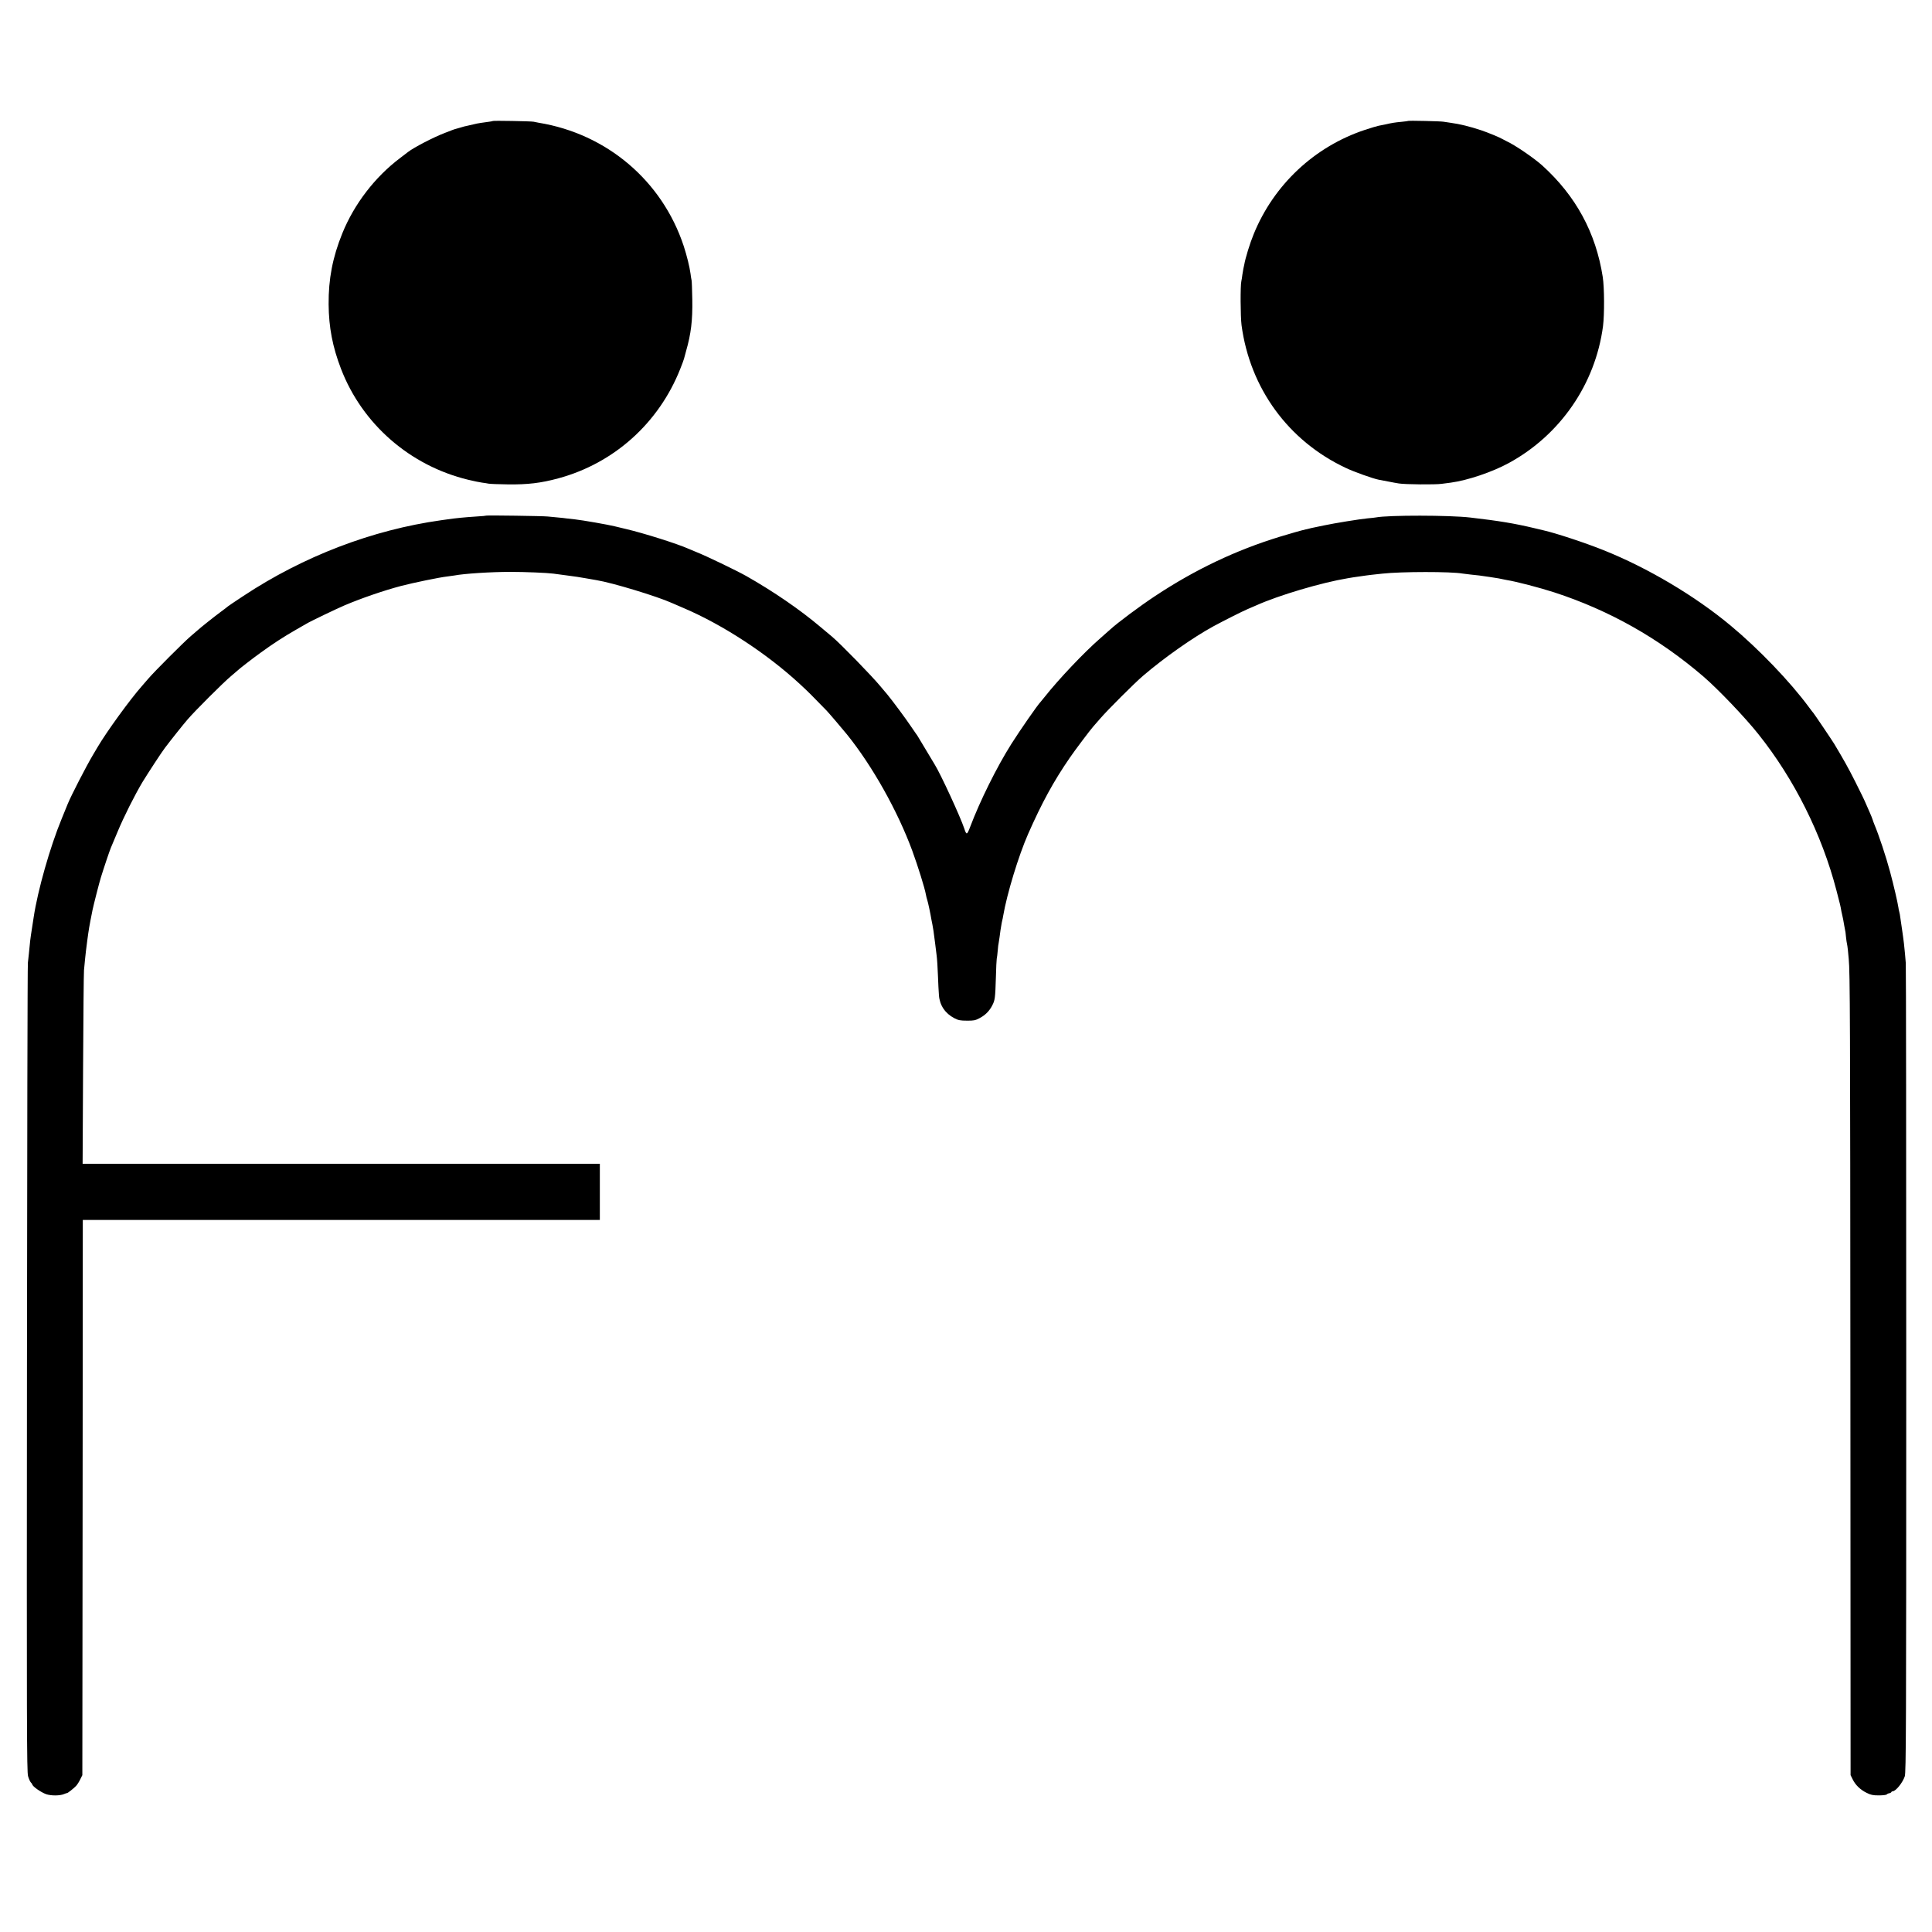
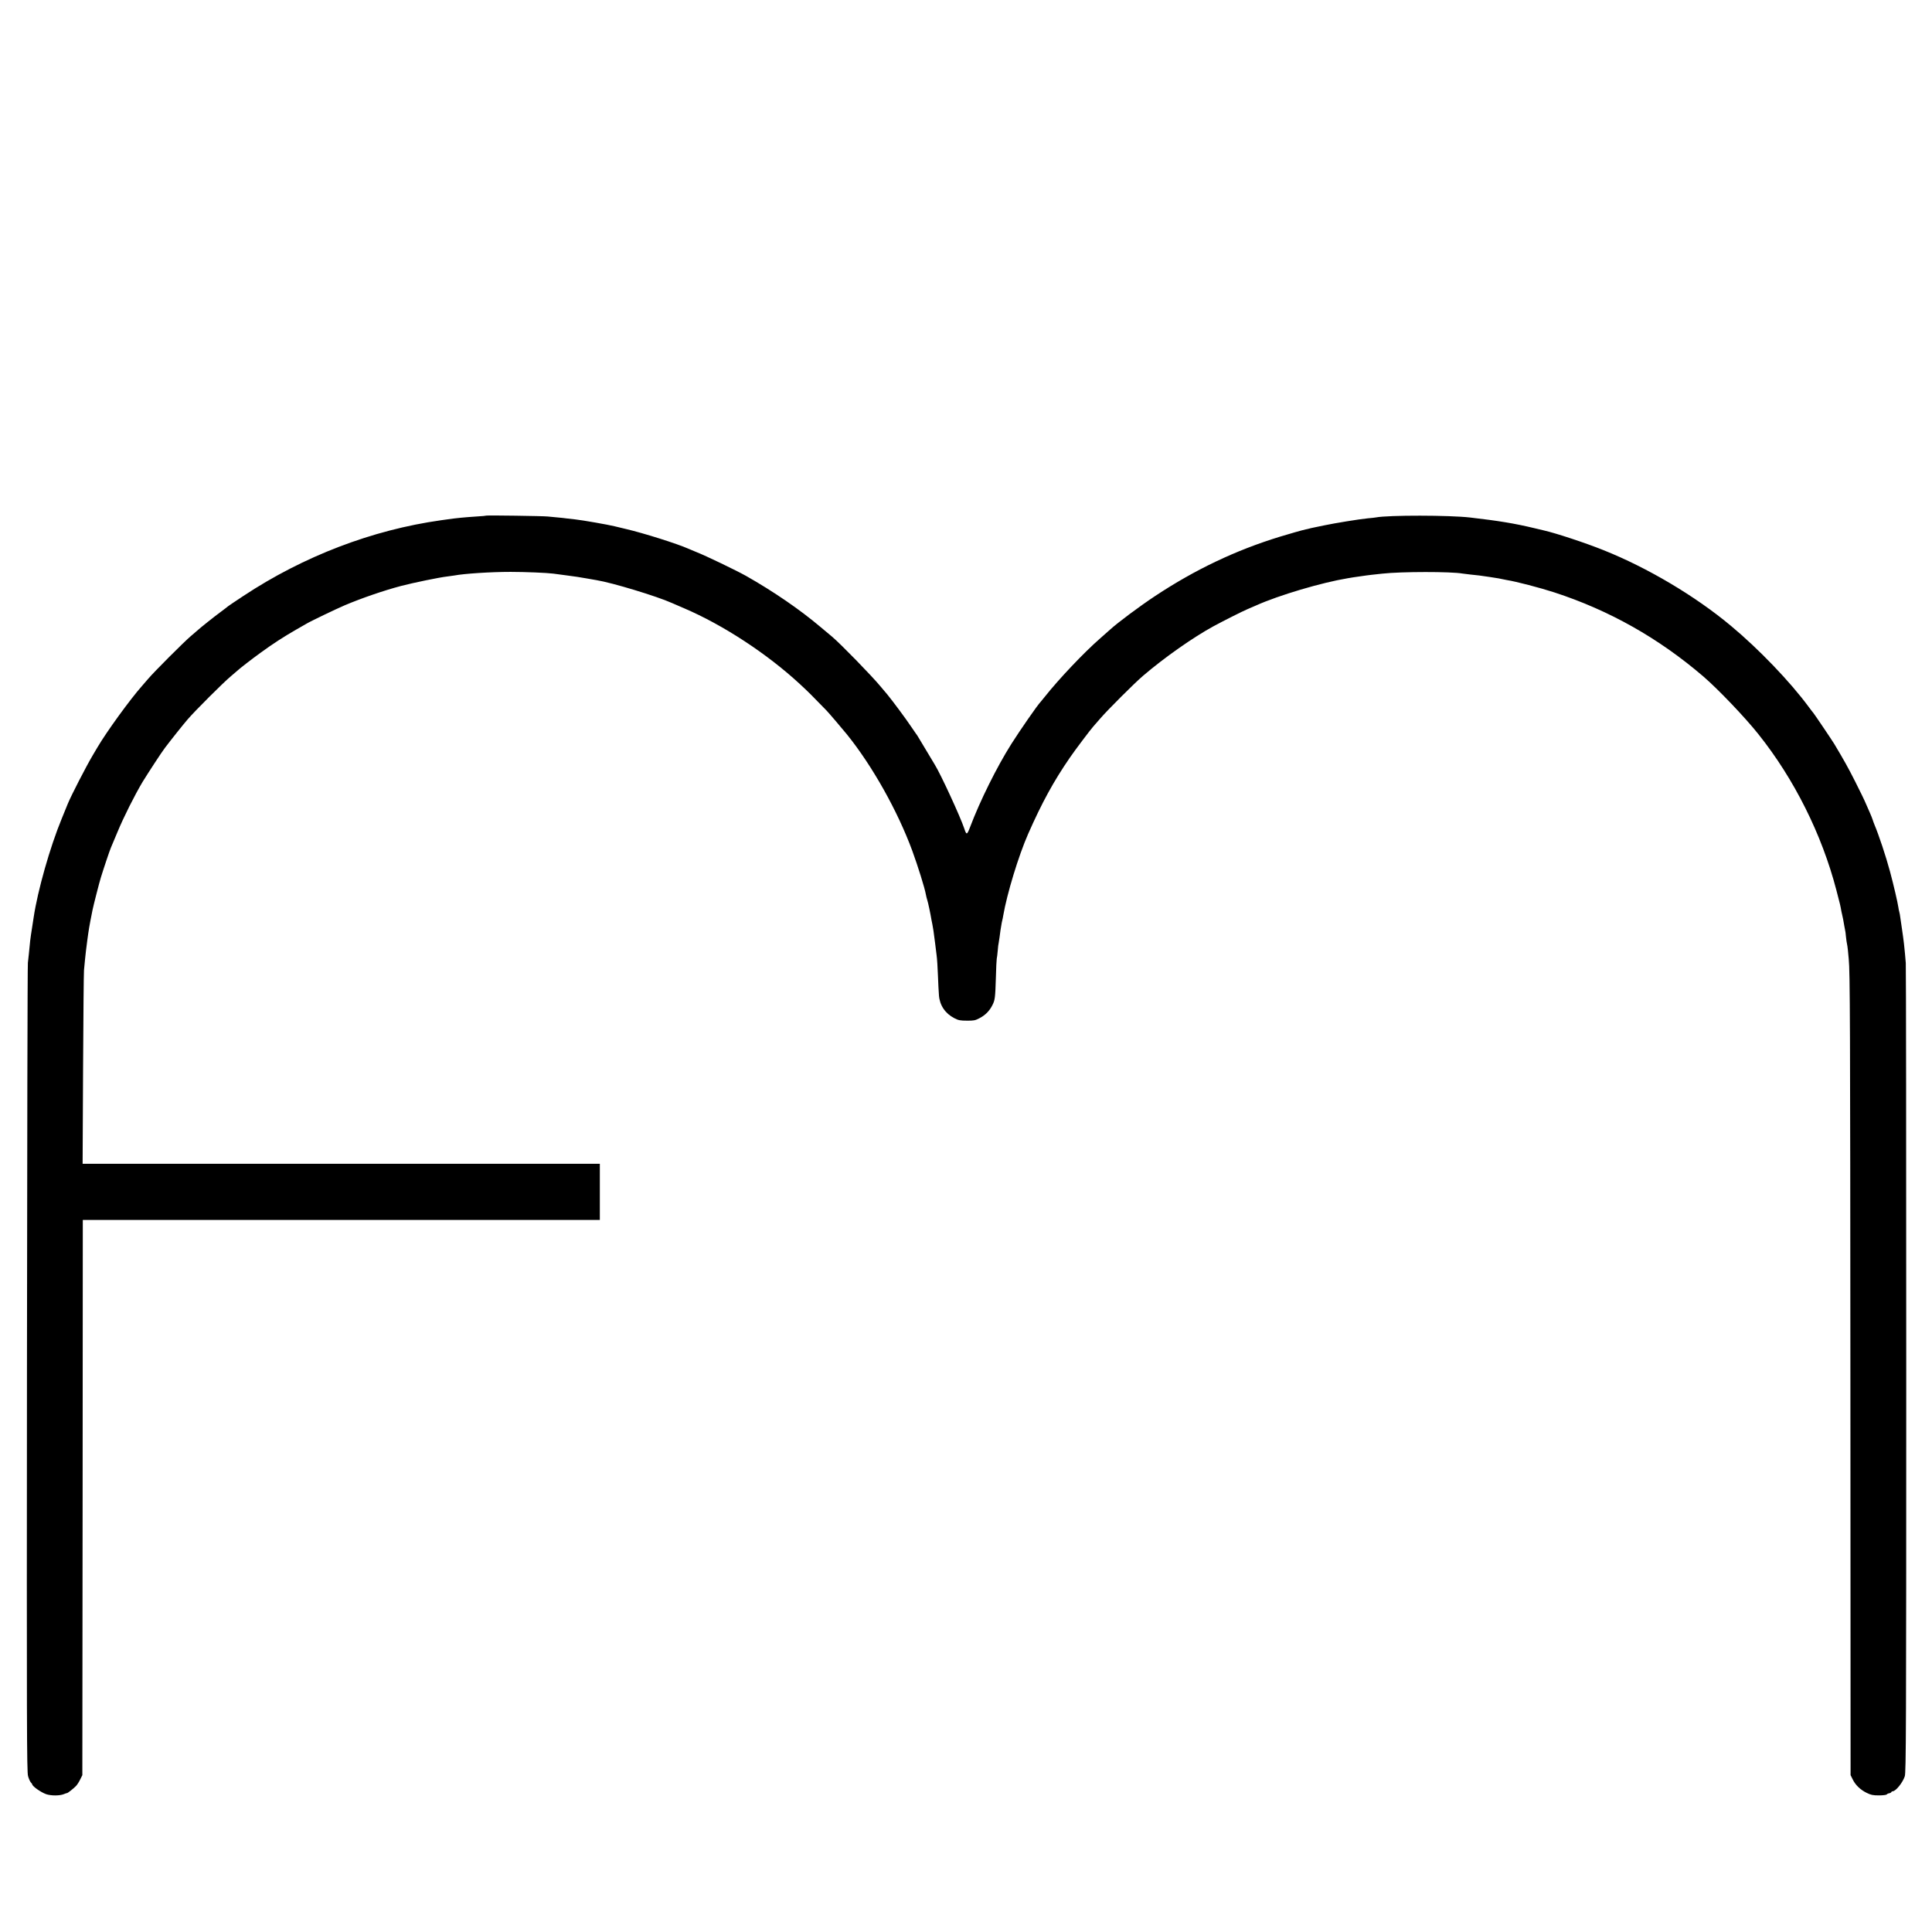
<svg xmlns="http://www.w3.org/2000/svg" version="1.0" width="2100pt" height="2100pt" viewBox="0 0 2100 2100" preserveAspectRatio="xMidYMid meet">
  <g transform="translate(0,2100) scale(0.1,-0.1)" fill="#000000" stroke="none">
-     <path d="M5358 19685 c-3 -3 -37 -8 -133 -21 -22 -3 -58 -10 -80 -16 -22 -5 -51 -12 -65 -15 -14 -2 -50 -11 -80 -21 -30 -9 -57 -17 -60 -17 -3 -1 -14 -5 -25 -9 -11 -4 -45 -17 -75 -29 -123 -46 -342 -160 -405 -209 -5 -4 -44 -33 -85 -65 -275 -207 -500 -501 -629 -819 -106 -261 -151 -497 -149 -772 2 -250 43 -463 135 -702 231 -600 749 -1052 1383 -1205 58 -14 125 -28 150 -31 25 -3 56 -8 70 -11 14 -3 108 -7 210 -8 213 -3 360 14 550 66 605 164 1091 601 1324 1189 21 52 39 102 41 111 2 9 12 47 23 85 53 185 71 330 67 559 -2 105 -5 199 -8 210 -3 11 -8 42 -11 69 -10 75 -41 200 -74 301 -234 709 -835 1220 -1577 1341 -16 3 -41 8 -55 11 -27 6 -436 13 -442 8z" />
-     <path d="M15309 19686 c-2 -2 -36 -6 -74 -10 -76 -7 -106 -12 -175 -28 -25 -5 -58 -12 -75 -15 -16 -3 -84 -23 -150 -45 -548 -182 -990 -597 -1208 -1133 -41 -99 -91 -262 -103 -334 -3 -14 -7 -33 -9 -41 -2 -8 -7 -37 -11 -65 -3 -27 -8 -59 -11 -70 -12 -47 -10 -386 2 -480 92 -686 509 -1258 1133 -1551 92 -44 296 -116 357 -128 17 -3 64 -12 105 -20 41 -8 93 -18 115 -21 67 -11 396 -14 465 -4 36 5 81 11 100 13 183 25 447 114 628 212 561 305 943 860 1026 1489 16 127 15 419 -3 535 -75 481 -292 880 -657 1211 -90 81 -298 223 -386 263 -18 9 -40 20 -48 25 -30 18 -156 70 -230 95 -123 41 -233 68 -330 81 -30 4 -66 10 -80 12 -31 6 -376 13 -381 9z" />
    <path d="M5289 15396 c-2 -2 -51 -7 -109 -10 -135 -9 -217 -17 -315 -31 -19 -3 -52 -7 -72 -10 -747 -105 -1495 -391 -2148 -823 -88 -58 -162 -108 -165 -111 -3 -3 -41 -33 -85 -65 -69 -51 -215 -167 -252 -201 -6 -5 -37 -32 -70 -60 -77 -66 -394 -383 -463 -464 -30 -35 -60 -68 -65 -75 -132 -149 -388 -502 -487 -671 -18 -31 -41 -71 -52 -88 -72 -122 -231 -431 -269 -523 -8 -21 -38 -94 -66 -162 -128 -310 -262 -784 -305 -1072 -3 -19 -12 -78 -20 -130 -15 -94 -22 -150 -32 -265 -3 -33 -8 -78 -11 -100 -4 -22 -8 -2008 -10 -4414 -3 -3905 -2 -4380 12 -4427 8 -29 22 -59 30 -68 8 -8 15 -17 15 -20 0 -21 93 -87 152 -108 54 -18 147 -18 193 1 17 7 31 12 33 11 5 -3 76 53 99 78 12 13 33 45 45 71 l23 46 3 3018 2 3017 2810 0 2810 0 0 305 0 305 -2811 0 -2811 0 5 1028 c3 565 7 1049 10 1076 3 26 8 78 11 115 8 76 11 106 25 211 17 124 19 140 57 330 10 49 75 305 91 354 30 98 95 291 108 321 7 17 39 93 71 169 68 165 189 405 275 549 61 99 203 317 241 367 64 85 201 257 248 311 75 88 390 403 470 469 36 30 67 57 70 60 19 19 163 131 255 197 132 96 246 170 380 247 55 31 107 61 115 66 36 23 324 161 415 200 184 78 422 160 614 211 134 35 420 94 502 103 31 4 67 9 79 11 105 20 394 39 610 39 156 0 399 -10 465 -19 17 -3 84 -11 150 -20 66 -8 158 -22 205 -31 47 -8 99 -17 115 -20 171 -28 656 -175 818 -248 17 -8 77 -34 132 -57 425 -182 901 -493 1259 -824 84 -77 138 -131 291 -289 25 -26 171 -197 222 -260 275 -341 550 -831 709 -1263 61 -167 135 -403 148 -476 3 -16 9 -43 15 -60 10 -31 34 -145 46 -217 3 -19 8 -42 10 -50 5 -20 16 -93 29 -200 4 -30 11 -88 16 -129 6 -40 12 -142 15 -225 3 -83 8 -180 11 -215 8 -108 68 -197 167 -248 44 -23 65 -27 137 -27 73 -1 92 3 135 26 64 33 110 79 141 141 29 56 32 79 39 307 2 96 7 185 9 198 3 13 8 53 11 90 3 37 7 74 10 82 2 8 6 38 10 65 3 28 8 61 10 75 13 80 16 96 20 110 2 8 7 29 9 45 41 240 167 653 271 890 150 340 277 573 454 830 53 78 225 306 255 339 6 6 40 45 75 86 81 94 373 386 466 465 230 197 543 417 765 538 113 61 313 162 370 186 30 13 73 31 95 41 245 110 710 248 995 295 19 3 46 7 60 10 14 2 45 7 70 10 25 3 56 8 70 10 22 3 69 9 175 20 209 23 749 23 871 1 11 -2 51 -7 89 -11 75 -7 104 -11 205 -26 96 -15 123 -19 140 -24 8 -2 31 -7 50 -10 97 -15 362 -84 515 -134 598 -195 1134 -497 1620 -914 160 -138 452 -443 598 -627 389 -487 690 -1089 848 -1697 41 -156 45 -173 54 -228 3 -16 8 -37 10 -45 5 -18 13 -61 21 -110 3 -19 7 -41 9 -48 3 -7 7 -40 10 -75 4 -34 8 -68 11 -76 2 -7 7 -39 10 -70 3 -31 7 -74 9 -96 14 -135 16 -680 18 -4570 l2 -4300 23 -46 c30 -62 84 -113 151 -146 46 -23 69 -28 134 -28 43 0 81 5 85 10 4 6 16 12 27 13 11 2 22 8 23 13 2 5 9 9 15 9 33 0 108 93 131 162 14 43 16 463 16 4415 0 2402 -2 4394 -5 4425 -2 32 -6 79 -9 105 -3 27 -8 75 -11 108 -4 33 -13 103 -21 155 -8 52 -17 111 -19 130 -2 19 -7 46 -11 60 -4 14 -8 34 -9 45 -9 60 -52 245 -91 390 -45 168 -123 401 -169 510 -7 17 -16 41 -20 55 -4 14 -18 48 -30 75 -13 28 -33 75 -46 105 -12 30 -64 136 -114 235 -76 151 -124 236 -228 410 -21 35 -220 330 -226 335 -3 3 -26 32 -50 65 -202 274 -542 629 -847 883 -388 324 -904 630 -1384 822 -199 80 -518 185 -650 215 -8 2 -55 13 -105 25 -219 52 -384 79 -695 115 -223 26 -889 27 -1025 1 -11 -2 -51 -7 -90 -10 -92 -9 -356 -52 -475 -77 -52 -11 -106 -22 -120 -25 -14 -3 -33 -7 -42 -10 -9 -3 -25 -6 -35 -8 -38 -8 -172 -46 -283 -80 -479 -147 -920 -357 -1354 -644 -169 -112 -408 -290 -492 -367 -6 -5 -53 -47 -105 -93 -177 -154 -454 -447 -604 -637 -22 -27 -42 -52 -45 -55 -30 -29 -226 -312 -317 -456 -158 -250 -341 -619 -448 -902 -34 -89 -40 -91 -64 -17 -42 126 -257 593 -321 695 -5 8 -46 76 -90 150 -106 177 -104 174 -110 180 -3 3 -27 39 -55 80 -57 86 -204 283 -259 350 -21 25 -54 65 -75 89 -95 115 -434 463 -527 541 -16 13 -71 60 -123 103 -227 192 -513 388 -811 557 -107 60 -439 220 -544 261 -28 11 -64 27 -81 34 -123 55 -488 170 -680 215 -49 11 -106 25 -125 30 -68 17 -347 66 -430 75 -30 3 -71 8 -90 10 -19 3 -64 8 -100 11 -36 3 -83 8 -105 10 -47 6 -661 14 -666 10z" />
  </g>
</svg>